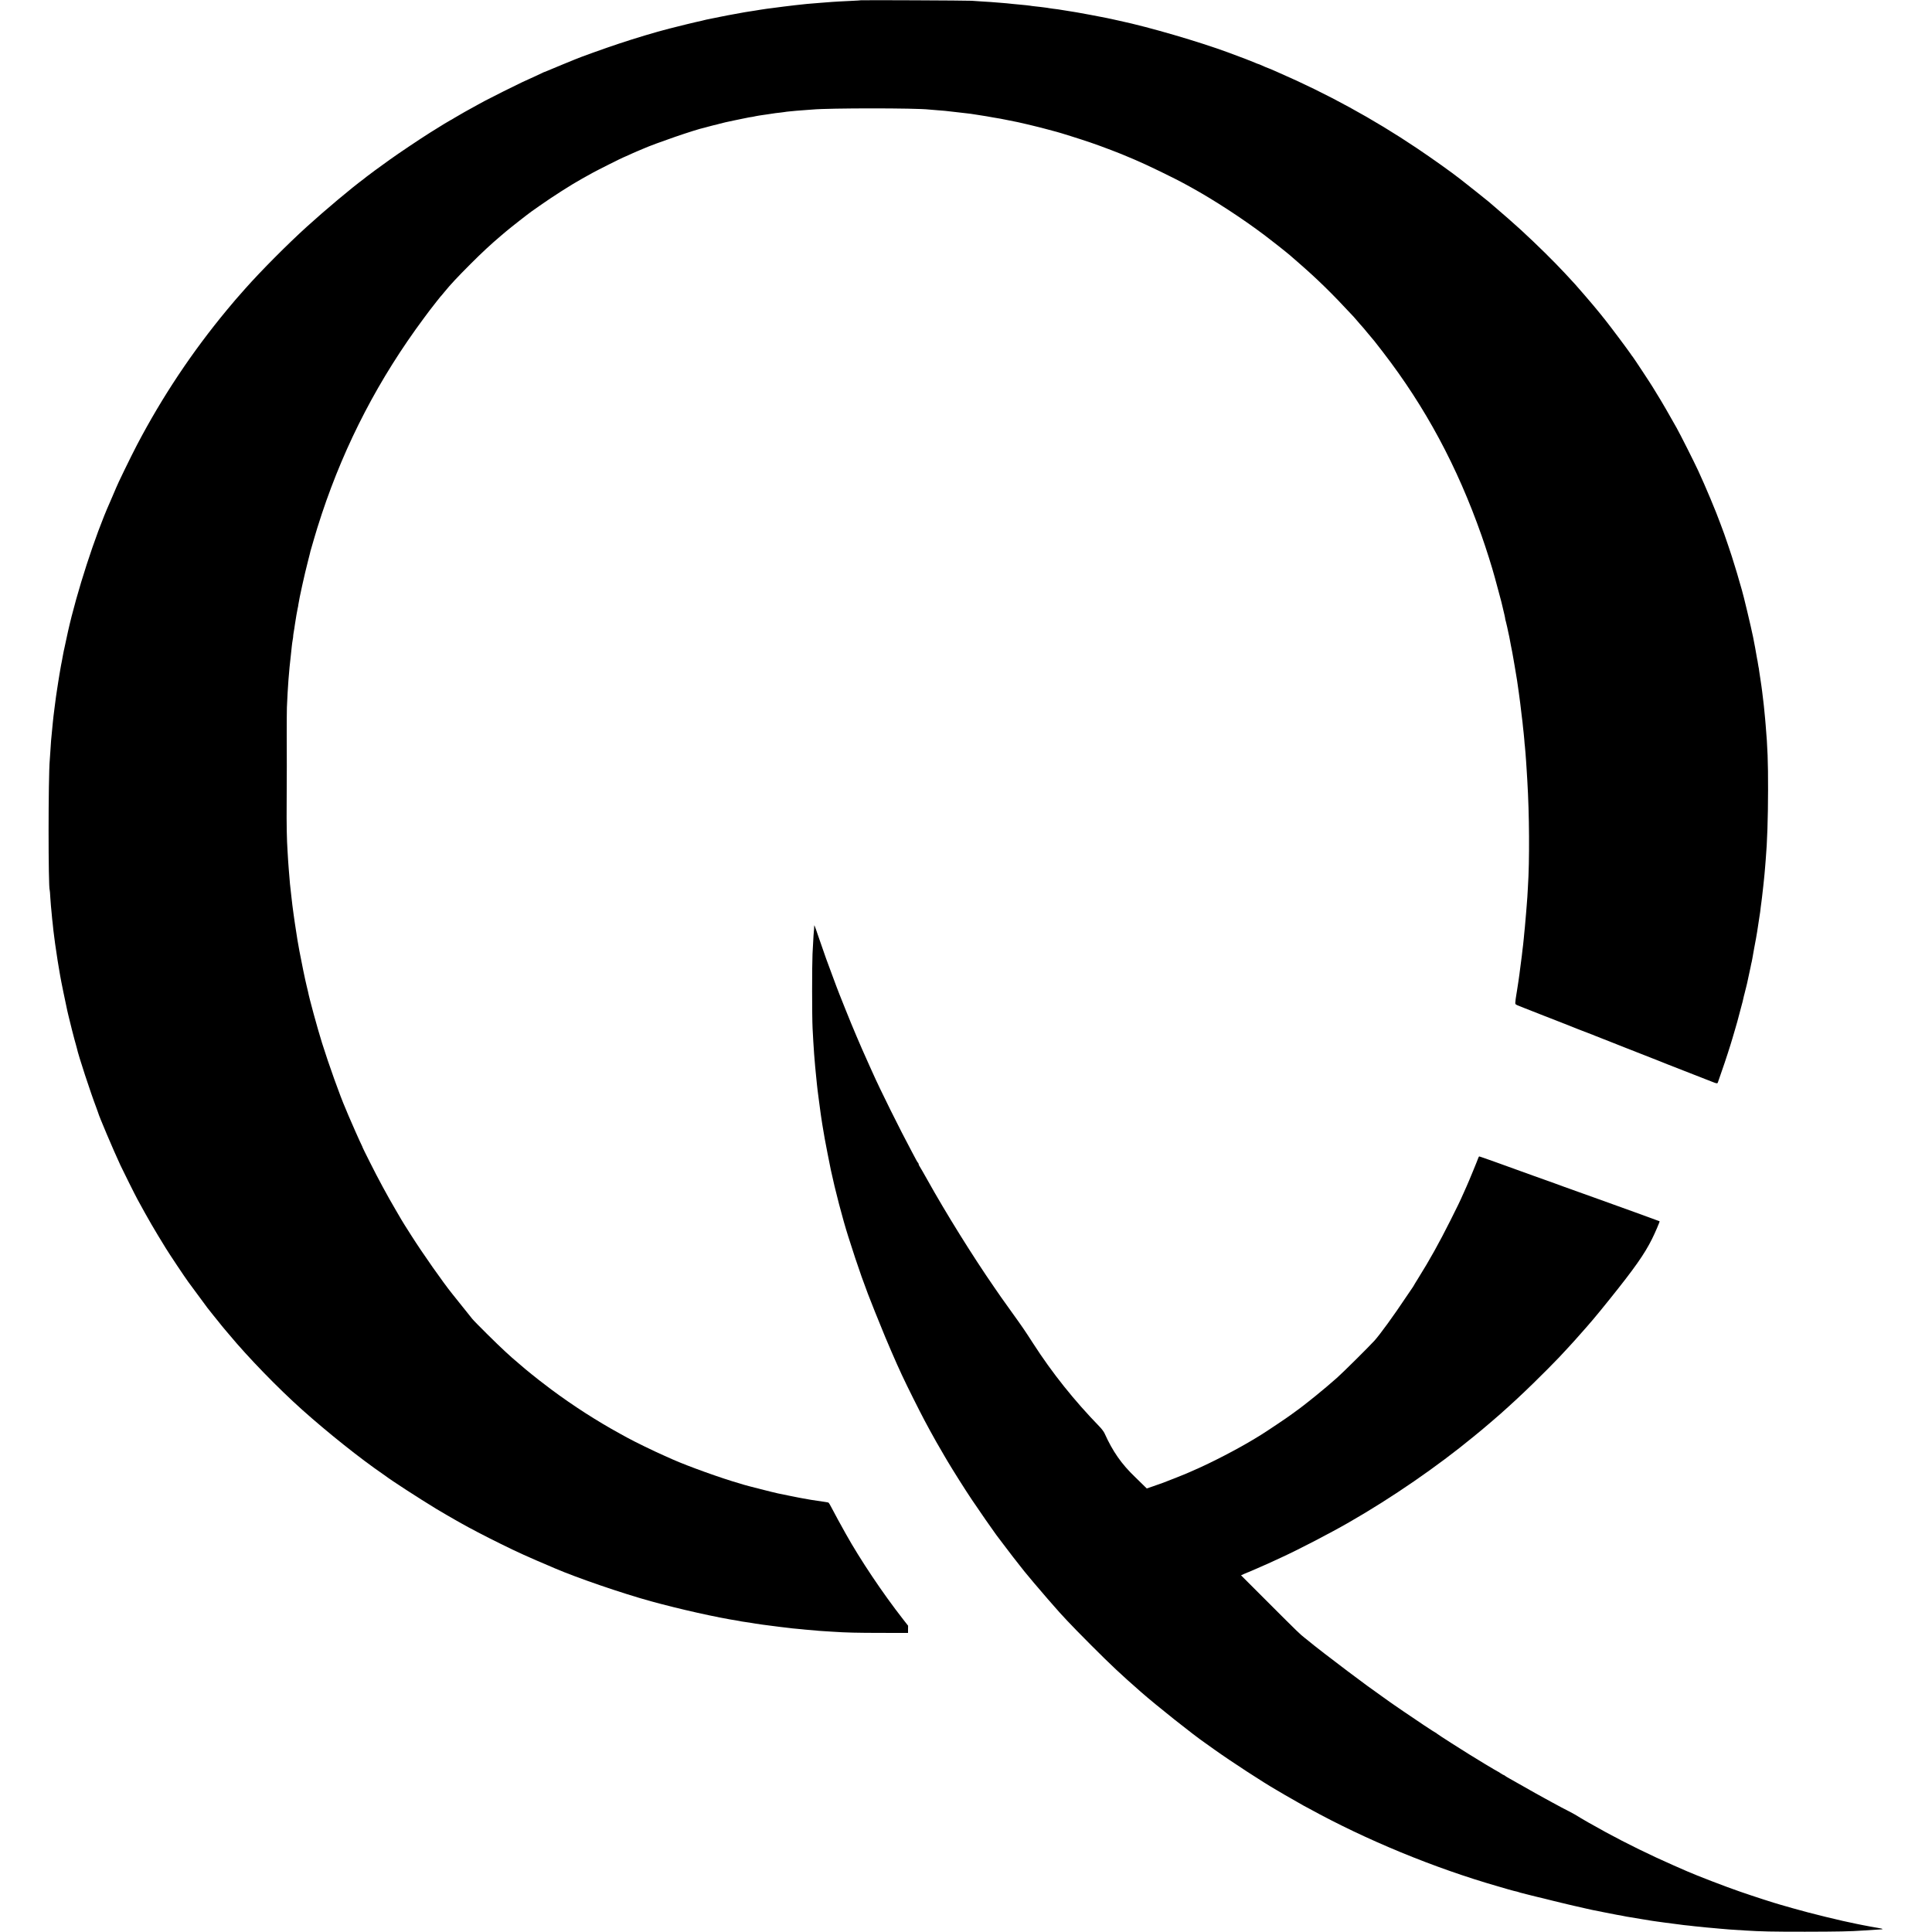
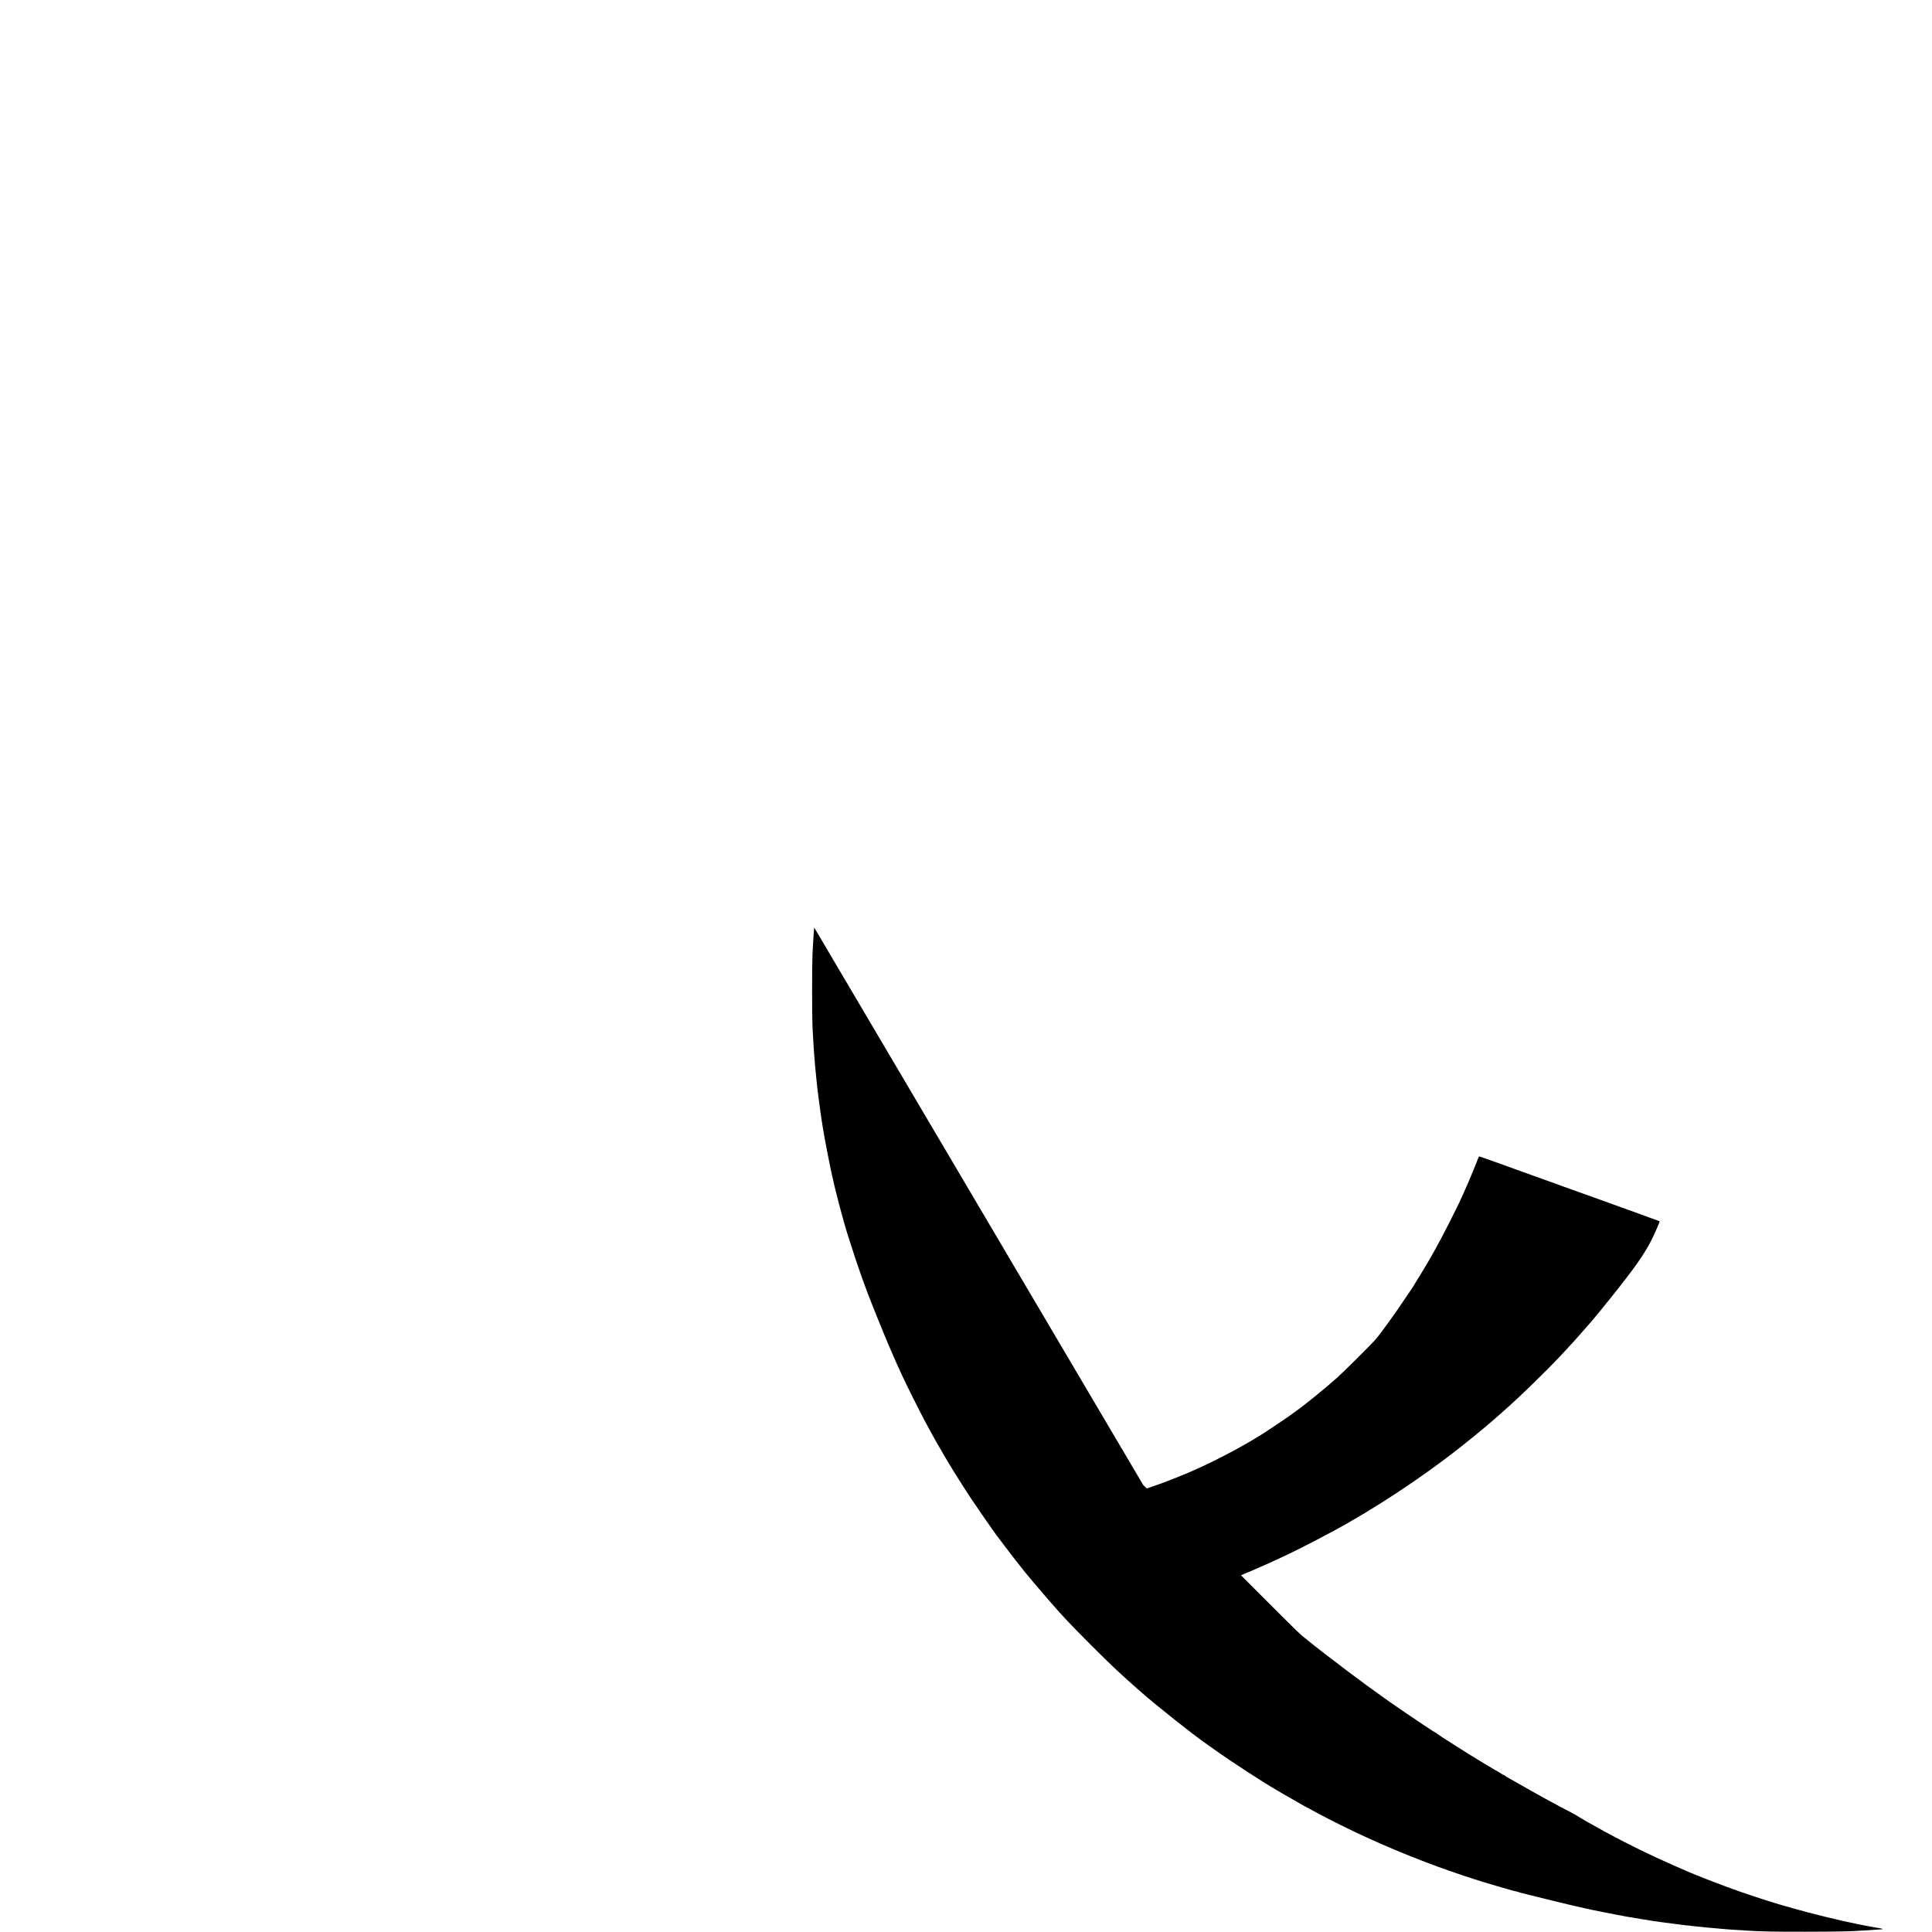
<svg xmlns="http://www.w3.org/2000/svg" version="1.0" width="3201pt" height="3201pt" viewBox="0 0 3201 3201" preserveAspectRatio="xMidYMid meet">
  <g transform="translate(0,3201) scale(0.1,-0.1)" fill="#000000" stroke="none">
-     <path d="M14258 32005 c-2 -1 -66 -6 -143 -9 -77 -4 -176 -9 -220 -11 -74 -4 -111 -7 -280 -20 -111 -8 -210 -16 -245 -20 -37 -4 -110 -12 -195 -21 -49 -5 -331 -40 -390 -49 -16 -2 -52 -7 -80 -10 -27 -3 -72 -10 -100 -15 -27 -5 -66 -11 -85 -14 -19 -3 -51 -8 -70 -11 -19 -3 -48 -7 -65 -10 -16 -2 -41 -6 -55 -9 -32 -7 -64 -12 -175 -32 -49 -8 -153 -28 -230 -44 -135 -28 -163 -34 -222 -45 -16 -3 -36 -8 -45 -11 -10 -3 -28 -7 -40 -10 -46 -8 -397 -93 -531 -128 -235 -61 -559 -158 -832 -249 -222 -73 -675 -236 -740 -266 -11 -5 -103 -43 -205 -84 -102 -42 -207 -86 -235 -98 -27 -12 -50 -21 -50 -20 0 2 -22 -8 -50 -22 -27 -14 -72 -35 -100 -47 -27 -12 -77 -34 -110 -50 -33 -15 -87 -40 -120 -55 -75 -34 -529 -261 -610 -305 -33 -18 -89 -48 -125 -68 -125 -67 -315 -175 -377 -213 -34 -22 -65 -39 -67 -39 -5 0 -151 -89 -341 -208 -168 -106 -516 -339 -665 -446 -157 -112 -383 -278 -390 -286 -3 -3 -23 -19 -45 -36 -199 -147 -636 -513 -940 -789 -319 -289 -759 -731 -1024 -1030 -173 -196 -163 -184 -297 -345 -580 -699 -1073 -1439 -1495 -2243 -97 -185 -333 -671 -344 -707 -1 -3 -8 -21 -17 -40 -9 -19 -30 -69 -47 -110 -18 -41 -36 -84 -41 -95 -244 -546 -548 -1485 -695 -2145 -21 -95 -55 -254 -59 -274 -3 -15 -7 -34 -10 -44 -3 -9 -7 -33 -10 -52 -3 -19 -8 -46 -11 -60 -3 -14 -7 -38 -10 -55 -3 -16 -8 -43 -12 -60 -3 -16 -7 -39 -9 -50 -1 -11 -9 -58 -18 -105 -8 -47 -18 -105 -21 -130 -3 -25 -12 -83 -20 -130 -14 -89 -16 -102 -40 -290 -18 -137 -22 -176 -30 -255 -3 -33 -8 -80 -10 -105 -18 -174 -21 -213 -30 -365 -4 -55 -8 -120 -10 -145 -26 -290 -26 -2117 -1 -2159 2 -3 7 -58 10 -122 4 -65 8 -125 10 -135 2 -11 7 -62 11 -114 4 -52 8 -101 10 -110 2 -13 8 -62 20 -185 2 -16 8 -66 14 -110 6 -44 13 -96 15 -115 5 -38 35 -242 41 -275 1 -11 11 -65 20 -120 9 -55 19 -113 22 -130 9 -60 96 -483 119 -584 9 -36 17 -73 19 -81 10 -50 108 -433 121 -471 8 -25 16 -55 18 -66 21 -108 228 -740 327 -998 13 -33 24 -64 25 -70 11 -50 250 -614 369 -870 46 -98 247 -501 285 -570 187 -343 270 -485 470 -810 57 -93 311 -474 369 -553 76 -105 311 -422 321 -435 6 -7 49 -61 97 -122 48 -60 89 -112 93 -115 3 -3 21 -25 40 -50 19 -25 37 -47 41 -50 3 -3 41 -48 85 -100 310 -374 811 -890 1208 -1245 427 -382 975 -818 1336 -1065 12 -8 32 -22 44 -31 103 -79 546 -366 846 -549 44 -27 301 -177 340 -198 25 -13 59 -32 75 -42 109 -63 416 -224 645 -336 282 -140 475 -227 845 -383 11 -5 36 -16 55 -24 372 -160 1119 -416 1595 -547 476 -131 1096 -270 1455 -325 19 -3 42 -8 50 -10 8 -2 35 -6 60 -9 25 -3 56 -8 70 -10 104 -19 324 -50 435 -62 28 -3 59 -7 70 -9 11 -2 49 -7 85 -10 36 -3 74 -8 85 -10 11 -2 54 -7 95 -10 41 -3 89 -8 106 -10 17 -3 71 -7 120 -11 49 -3 96 -7 106 -9 9 -2 66 -7 125 -10 59 -4 131 -8 158 -10 205 -14 409 -19 795 -19 l445 -1 0 60 1 60 -86 110 c-334 427 -707 984 -945 1410 -94 167 -184 333 -228 418 -27 55 -55 100 -61 102 -6 2 -29 7 -51 10 -207 30 -307 46 -375 60 -14 3 -41 8 -60 11 -19 3 -100 19 -180 36 -80 17 -156 32 -170 35 -40 7 -532 132 -560 142 -14 5 -52 17 -85 26 -280 79 -854 285 -1100 395 -22 10 -80 36 -130 58 -190 84 -486 228 -625 304 -30 17 -84 47 -120 66 -381 209 -769 458 -1135 730 -124 93 -311 238 -325 252 -3 3 -27 23 -55 45 -27 21 -52 42 -55 45 -3 3 -50 43 -105 90 -55 46 -105 89 -111 95 -7 5 -56 50 -110 100 -127 115 -510 495 -549 544 -47 59 -315 394 -329 411 -152 188 -498 681 -681 970 -43 69 -93 148 -111 175 -17 28 -41 66 -52 85 -11 19 -56 97 -101 173 -129 219 -288 513 -419 775 -67 133 -122 244 -122 247 0 3 -6 18 -14 34 -24 45 -181 400 -222 498 -20 48 -42 102 -49 118 -85 192 -280 736 -389 1085 -78 250 -213 745 -232 850 -3 14 -14 59 -24 100 -22 86 -89 413 -119 575 -26 141 -38 210 -66 400 -4 22 -8 51 -10 65 -4 25 -11 71 -20 140 -10 74 -15 107 -20 150 -4 43 -8 75 -19 165 -3 22 -8 67 -11 100 -3 33 -8 74 -10 90 -2 17 -7 71 -10 120 -4 50 -8 104 -10 120 -2 17 -6 77 -10 135 -4 58 -8 132 -10 165 -13 193 -18 438 -15 810 3 525 3 704 1 1130 0 187 1 387 3 445 14 336 33 593 66 870 5 47 12 111 15 142 3 32 10 81 15 108 5 28 9 54 8 58 -1 4 2 27 6 52 13 74 17 103 22 140 7 58 45 273 48 279 2 3 7 29 10 56 12 90 105 512 157 710 17 66 33 128 35 138 2 9 6 25 8 35 2 9 16 58 31 107 15 50 29 99 32 110 14 53 80 266 125 400 391 1175 949 2245 1692 3245 71 96 132 177 136 180 3 3 19 23 35 45 17 22 32 42 35 45 3 3 21 25 40 50 19 25 40 50 46 55 5 6 30 35 54 65 89 110 214 244 425 455 194 194 343 332 505 469 14 11 52 44 85 72 73 62 364 290 421 330 23 16 84 59 135 95 214 151 527 351 704 449 33 18 74 41 90 50 17 9 57 32 90 50 70 39 491 250 498 250 3 0 43 18 89 39 46 22 112 51 148 66 36 14 79 32 95 40 201 89 868 319 1019 350 10 3 42 11 70 19 28 8 62 17 76 20 14 2 59 13 100 25 41 11 86 22 100 25 14 2 77 16 140 30 63 14 131 28 150 31 19 3 42 8 50 10 8 2 30 7 48 10 17 3 47 7 65 10 17 3 39 8 47 10 8 2 33 7 55 10 23 3 50 7 60 9 11 2 43 7 70 10 58 8 109 16 147 22 15 2 51 6 80 9 29 3 60 7 68 9 8 3 49 7 90 11 41 3 89 8 105 10 17 2 75 6 130 10 55 4 116 8 135 10 275 26 1720 26 1935 0 17 -2 71 -7 120 -10 118 -8 145 -11 350 -35 44 -5 107 -12 139 -16 33 -3 67 -7 77 -9 10 -2 68 -11 129 -20 61 -9 121 -18 133 -21 12 -2 63 -11 112 -20 127 -21 122 -20 210 -38 84 -16 114 -22 155 -31 14 -3 34 -7 45 -9 73 -16 300 -69 382 -91 54 -14 105 -28 113 -30 8 -1 40 -10 71 -19 31 -9 65 -18 75 -20 36 -8 410 -125 555 -175 189 -64 529 -194 644 -246 17 -7 59 -25 95 -40 180 -75 664 -309 843 -409 26 -14 68 -38 95 -52 375 -207 840 -509 1217 -793 102 -76 366 -285 420 -332 16 -14 73 -63 125 -109 329 -286 560 -511 930 -910 8 -9 37 -43 65 -75 27 -33 55 -64 61 -70 6 -5 56 -64 110 -130 54 -66 101 -122 105 -125 3 -3 66 -84 140 -180 707 -917 1233 -1896 1637 -3045 76 -215 174 -526 218 -690 2 -5 26 -95 54 -200 29 -104 53 -197 55 -205 2 -8 13 -55 25 -105 12 -49 24 -99 26 -110 2 -11 6 -32 10 -47 3 -15 5 -30 5 -33 0 -2 5 -19 10 -37 8 -28 30 -127 45 -201 2 -10 5 -26 8 -35 3 -9 7 -33 10 -52 3 -19 12 -68 20 -107 9 -40 18 -87 21 -105 3 -18 12 -69 20 -113 8 -44 17 -93 19 -110 3 -16 12 -73 21 -125 21 -124 22 -131 35 -225 6 -44 12 -91 15 -105 7 -42 37 -281 50 -400 4 -30 8 -66 10 -80 2 -14 7 -58 10 -98 4 -41 8 -81 10 -90 1 -9 6 -57 10 -105 3 -49 8 -98 10 -110 2 -12 6 -63 10 -113 3 -50 7 -111 10 -135 2 -24 6 -87 9 -139 4 -52 9 -133 11 -180 34 -553 39 -1330 10 -1770 -2 -30 -6 -101 -9 -158 -4 -57 -8 -122 -11 -145 -2 -23 -7 -80 -10 -125 -3 -46 -8 -98 -10 -115 -2 -18 -7 -70 -10 -116 -4 -47 -8 -92 -10 -100 -1 -9 -6 -52 -9 -96 -4 -44 -9 -91 -11 -105 -3 -14 -7 -50 -10 -80 -3 -30 -7 -71 -10 -90 -19 -136 -24 -175 -31 -238 -3 -29 -7 -61 -9 -71 -2 -10 -6 -42 -10 -71 -4 -29 -8 -60 -10 -69 -3 -18 -14 -90 -21 -136 -2 -16 -6 -41 -9 -55 -9 -51 -18 -116 -19 -143 -1 -26 4 -31 64 -54 36 -14 79 -31 95 -38 17 -7 154 -61 305 -120 151 -58 284 -110 295 -115 35 -16 506 -200 511 -200 3 0 24 -8 47 -19 23 -10 143 -57 267 -105 124 -48 234 -92 245 -97 11 -5 130 -52 265 -104 135 -52 254 -99 265 -104 11 -5 83 -34 160 -64 263 -102 640 -250 724 -283 100 -40 108 -41 116 -11 4 12 33 97 65 188 53 149 141 421 175 539 8 25 27 92 44 150 17 58 33 114 36 125 2 11 22 87 45 170 37 134 54 202 65 258 2 10 7 27 10 37 3 10 7 27 9 37 2 10 9 38 16 63 7 25 14 56 17 70 2 14 15 75 29 135 13 61 27 121 29 135 9 45 14 71 19 88 3 9 7 33 10 52 3 19 17 96 30 170 14 74 27 146 30 160 16 93 26 150 30 183 11 71 17 112 27 177 12 72 14 90 23 171 4 31 8 65 10 75 2 11 7 46 10 79 8 70 15 135 21 185 2 19 7 62 10 95 3 33 8 78 10 100 2 22 7 74 10 115 3 41 8 98 10 125 25 284 38 686 39 1155 1 471 -8 709 -40 1080 -3 36 -7 83 -9 105 -7 81 -17 181 -20 205 -2 14 -7 57 -11 95 -4 39 -8 72 -9 75 -1 3 -5 37 -9 75 -5 39 -10 79 -12 89 -2 11 -8 54 -14 95 -6 42 -13 90 -16 106 -3 17 -7 44 -9 60 -1 17 -5 41 -9 55 -3 14 -8 43 -11 65 -3 22 -7 47 -10 55 -2 8 -6 31 -9 50 -12 74 -36 205 -60 325 -35 172 -162 704 -186 780 -6 17 -26 86 -45 155 -19 69 -47 163 -62 210 -15 47 -27 87 -28 90 -6 33 -173 528 -195 575 -5 11 -17 45 -28 75 -65 182 -247 617 -367 875 -65 140 -290 588 -356 706 -95 172 -270 474 -328 564 -28 44 -58 94 -67 110 -18 33 -324 497 -333 505 -4 3 -20 25 -36 50 -50 73 -322 437 -412 550 -46 58 -89 112 -96 120 -30 39 -171 206 -257 305 -143 166 -165 190 -319 355 -194 208 -464 474 -731 720 -113 104 -291 260 -530 464 -34 28 -367 295 -409 326 -18 14 -50 39 -70 55 -122 97 -467 343 -716 510 -718 482 -1492 905 -2285 1250 -47 20 -104 45 -127 56 -24 10 -45 19 -48 19 -3 0 -27 10 -53 21 -92 41 -110 49 -116 49 -3 0 -25 8 -49 19 -64 28 -210 84 -446 171 -478 177 -1312 421 -1796 524 -44 10 -107 23 -140 31 -33 8 -73 16 -90 19 -16 3 -75 14 -130 25 -55 11 -111 22 -125 24 -34 7 -138 25 -175 32 -16 2 -41 7 -55 10 -14 3 -38 7 -55 9 -16 2 -61 9 -100 16 -38 6 -83 13 -100 16 -16 2 -41 6 -55 9 -14 2 -50 7 -80 10 -30 3 -62 8 -70 10 -8 2 -37 7 -65 10 -27 3 -63 7 -80 10 -16 2 -57 7 -90 10 -33 3 -67 8 -75 10 -14 3 -99 12 -200 21 -25 2 -63 6 -85 8 -22 3 -69 8 -105 11 -36 3 -90 7 -121 10 -117 10 -178 14 -284 20 -60 4 -139 9 -175 12 -72 5 -1836 13 -1842 8z" />
-     <path d="M13489 16644 c0 -21 -2 -46 -4 -55 -3 -16 -7 -82 -23 -384 -9 -186 -9 -1041 1 -1230 5 -82 10 -181 12 -220 6 -112 21 -316 30 -405 3 -25 7 -72 10 -105 3 -33 7 -78 10 -100 2 -22 7 -67 10 -100 4 -33 8 -73 10 -90 3 -16 12 -86 20 -155 20 -152 24 -186 30 -225 3 -16 7 -48 10 -70 3 -22 8 -51 10 -65 3 -14 7 -43 10 -65 3 -22 8 -51 11 -65 5 -27 5 -27 29 -170 13 -73 77 -402 100 -511 71 -335 196 -814 290 -1109 163 -515 278 -840 440 -1240 168 -415 194 -479 273 -660 136 -314 207 -466 364 -780 151 -302 225 -442 378 -715 16 -29 114 -198 135 -233 6 -9 30 -51 54 -92 85 -143 289 -468 402 -636 97 -146 371 -540 405 -584 7 -8 63 -82 125 -165 62 -82 131 -173 153 -201 23 -29 70 -89 106 -135 36 -46 74 -95 86 -109 12 -14 81 -97 154 -185 112 -134 377 -439 430 -496 8 -8 64 -69 125 -135 60 -65 238 -247 395 -404 333 -333 477 -469 826 -775 252 -221 867 -710 1061 -843 10 -7 79 -56 153 -109 279 -199 810 -545 1032 -672 18 -10 79 -46 136 -80 57 -33 105 -61 107 -61 2 0 49 -27 105 -60 56 -33 103 -60 105 -60 1 0 38 -20 81 -43 944 -520 2078 -988 3134 -1291 69 -20 148 -43 175 -51 56 -16 125 -34 140 -36 6 -1 20 -5 33 -10 12 -5 33 -11 45 -13 12 -3 49 -12 82 -21 33 -8 68 -17 79 -20 10 -2 56 -14 101 -25 45 -11 91 -22 101 -24 11 -2 48 -12 84 -21 36 -9 72 -18 80 -20 8 -2 64 -15 124 -30 59 -15 116 -28 125 -30 9 -2 48 -11 86 -20 39 -9 88 -20 110 -25 22 -5 69 -16 105 -24 36 -8 76 -17 90 -20 14 -2 104 -20 200 -40 96 -19 191 -38 210 -41 19 -3 46 -8 60 -10 14 -3 36 -7 50 -10 14 -3 36 -7 50 -10 14 -2 39 -7 55 -9 17 -3 98 -16 180 -30 185 -31 222 -36 260 -41 17 -2 82 -11 145 -20 109 -15 146 -20 233 -30 20 -3 54 -7 75 -10 20 -2 64 -7 97 -10 33 -4 71 -8 85 -10 14 -2 60 -7 103 -10 43 -4 86 -8 95 -10 10 -1 55 -6 102 -9 47 -4 101 -8 120 -11 51 -6 228 -19 400 -29 296 -18 449 -21 1005 -21 546 1 759 5 965 20 107 8 275 18 298 19 41 0 22 13 -30 20 -29 4 -98 16 -153 27 -55 11 -109 22 -120 23 -11 2 -33 6 -50 10 -16 3 -39 8 -50 10 -239 46 -791 181 -1055 258 -96 27 -191 55 -210 60 -104 29 -419 130 -670 217 -223 76 -724 269 -875 336 -16 7 -118 52 -226 99 -360 157 -793 369 -1129 553 -237 130 -362 201 -512 293 -18 11 -60 33 -93 50 -61 30 -183 95 -290 154 -33 18 -85 47 -115 63 -125 68 -183 101 -350 196 -96 55 -200 113 -230 130 -30 16 -62 36 -71 43 -8 8 -19 14 -23 14 -5 0 -28 14 -53 30 -24 17 -46 30 -49 30 -6 0 -389 230 -474 285 -19 13 -147 94 -285 180 -137 87 -251 162 -253 166 -2 5 -8 9 -12 9 -9 0 -345 223 -530 351 -41 28 -109 74 -150 103 -41 28 -79 55 -85 59 -5 4 -64 46 -130 93 -192 136 -261 186 -570 418 -224 168 -572 436 -640 495 -17 14 -48 40 -70 56 -73 56 -118 100 -585 567 l-468 468 55 25 c31 14 57 25 60 25 2 0 23 8 46 19 23 10 92 40 152 66 107 46 151 66 360 163 291 134 813 405 1120 582 711 408 1456 921 2060 1418 50 40 110 90 134 110 54 44 250 213 306 262 234 209 345 313 544 506 172 168 328 325 430 432 78 83 240 258 262 284 11 13 32 37 47 53 228 256 285 323 536 635 404 503 572 741 696 990 51 101 132 291 127 296 -2 3 -759 276 -1102 399 -522 186 -522 187 -625 225 -47 17 -92 33 -100 36 -8 2 -132 46 -275 98 -450 164 -876 316 -885 316 -5 0 -12 -10 -16 -22 -10 -32 -166 -412 -197 -478 -14 -30 -36 -80 -49 -110 -65 -147 -93 -204 -219 -455 -184 -366 -341 -649 -525 -943 -46 -74 -84 -136 -84 -139 0 -2 -5 -9 -10 -16 -6 -7 -58 -84 -117 -172 -191 -288 -428 -615 -521 -718 -93 -102 -509 -515 -617 -612 -210 -187 -538 -453 -690 -560 -31 -22 -69 -50 -84 -61 -27 -23 -438 -298 -482 -323 -13 -8 -63 -39 -111 -68 -281 -171 -719 -398 -1009 -523 -41 -17 -93 -40 -116 -51 -39 -17 -251 -102 -388 -154 -33 -12 -108 -39 -167 -59 l-108 -37 -59 58 c-32 32 -92 90 -132 129 -228 218 -372 425 -508 726 -11 26 -49 76 -83 111 -423 436 -785 889 -1101 1380 -141 219 -181 277 -348 509 -80 112 -166 232 -191 268 -25 36 -73 106 -107 155 -353 510 -803 1233 -1110 1785 -57 102 -112 197 -122 212 -11 15 -19 34 -19 42 0 8 -4 17 -9 20 -5 3 -21 29 -36 58 -15 29 -46 87 -68 128 -195 363 -530 1038 -650 1310 -8 19 -32 71 -52 115 -45 96 -215 485 -215 490 0 3 -12 30 -26 62 -33 71 -291 713 -309 768 -8 22 -37 101 -65 175 -67 176 -136 367 -222 620 -38 113 -71 207 -74 209 -2 2 -4 -13 -5 -35z" />
+     <path d="M13489 16644 c0 -21 -2 -46 -4 -55 -3 -16 -7 -82 -23 -384 -9 -186 -9 -1041 1 -1230 5 -82 10 -181 12 -220 6 -112 21 -316 30 -405 3 -25 7 -72 10 -105 3 -33 7 -78 10 -100 2 -22 7 -67 10 -100 4 -33 8 -73 10 -90 3 -16 12 -86 20 -155 20 -152 24 -186 30 -225 3 -16 7 -48 10 -70 3 -22 8 -51 10 -65 3 -14 7 -43 10 -65 3 -22 8 -51 11 -65 5 -27 5 -27 29 -170 13 -73 77 -402 100 -511 71 -335 196 -814 290 -1109 163 -515 278 -840 440 -1240 168 -415 194 -479 273 -660 136 -314 207 -466 364 -780 151 -302 225 -442 378 -715 16 -29 114 -198 135 -233 6 -9 30 -51 54 -92 85 -143 289 -468 402 -636 97 -146 371 -540 405 -584 7 -8 63 -82 125 -165 62 -82 131 -173 153 -201 23 -29 70 -89 106 -135 36 -46 74 -95 86 -109 12 -14 81 -97 154 -185 112 -134 377 -439 430 -496 8 -8 64 -69 125 -135 60 -65 238 -247 395 -404 333 -333 477 -469 826 -775 252 -221 867 -710 1061 -843 10 -7 79 -56 153 -109 279 -199 810 -545 1032 -672 18 -10 79 -46 136 -80 57 -33 105 -61 107 -61 2 0 49 -27 105 -60 56 -33 103 -60 105 -60 1 0 38 -20 81 -43 944 -520 2078 -988 3134 -1291 69 -20 148 -43 175 -51 56 -16 125 -34 140 -36 6 -1 20 -5 33 -10 12 -5 33 -11 45 -13 12 -3 49 -12 82 -21 33 -8 68 -17 79 -20 10 -2 56 -14 101 -25 45 -11 91 -22 101 -24 11 -2 48 -12 84 -21 36 -9 72 -18 80 -20 8 -2 64 -15 124 -30 59 -15 116 -28 125 -30 9 -2 48 -11 86 -20 39 -9 88 -20 110 -25 22 -5 69 -16 105 -24 36 -8 76 -17 90 -20 14 -2 104 -20 200 -40 96 -19 191 -38 210 -41 19 -3 46 -8 60 -10 14 -3 36 -7 50 -10 14 -3 36 -7 50 -10 14 -2 39 -7 55 -9 17 -3 98 -16 180 -30 185 -31 222 -36 260 -41 17 -2 82 -11 145 -20 109 -15 146 -20 233 -30 20 -3 54 -7 75 -10 20 -2 64 -7 97 -10 33 -4 71 -8 85 -10 14 -2 60 -7 103 -10 43 -4 86 -8 95 -10 10 -1 55 -6 102 -9 47 -4 101 -8 120 -11 51 -6 228 -19 400 -29 296 -18 449 -21 1005 -21 546 1 759 5 965 20 107 8 275 18 298 19 41 0 22 13 -30 20 -29 4 -98 16 -153 27 -55 11 -109 22 -120 23 -11 2 -33 6 -50 10 -16 3 -39 8 -50 10 -239 46 -791 181 -1055 258 -96 27 -191 55 -210 60 -104 29 -419 130 -670 217 -223 76 -724 269 -875 336 -16 7 -118 52 -226 99 -360 157 -793 369 -1129 553 -237 130 -362 201 -512 293 -18 11 -60 33 -93 50 -61 30 -183 95 -290 154 -33 18 -85 47 -115 63 -125 68 -183 101 -350 196 -96 55 -200 113 -230 130 -30 16 -62 36 -71 43 -8 8 -19 14 -23 14 -5 0 -28 14 -53 30 -24 17 -46 30 -49 30 -6 0 -389 230 -474 285 -19 13 -147 94 -285 180 -137 87 -251 162 -253 166 -2 5 -8 9 -12 9 -9 0 -345 223 -530 351 -41 28 -109 74 -150 103 -41 28 -79 55 -85 59 -5 4 -64 46 -130 93 -192 136 -261 186 -570 418 -224 168 -572 436 -640 495 -17 14 -48 40 -70 56 -73 56 -118 100 -585 567 l-468 468 55 25 c31 14 57 25 60 25 2 0 23 8 46 19 23 10 92 40 152 66 107 46 151 66 360 163 291 134 813 405 1120 582 711 408 1456 921 2060 1418 50 40 110 90 134 110 54 44 250 213 306 262 234 209 345 313 544 506 172 168 328 325 430 432 78 83 240 258 262 284 11 13 32 37 47 53 228 256 285 323 536 635 404 503 572 741 696 990 51 101 132 291 127 296 -2 3 -759 276 -1102 399 -522 186 -522 187 -625 225 -47 17 -92 33 -100 36 -8 2 -132 46 -275 98 -450 164 -876 316 -885 316 -5 0 -12 -10 -16 -22 -10 -32 -166 -412 -197 -478 -14 -30 -36 -80 -49 -110 -65 -147 -93 -204 -219 -455 -184 -366 -341 -649 -525 -943 -46 -74 -84 -136 -84 -139 0 -2 -5 -9 -10 -16 -6 -7 -58 -84 -117 -172 -191 -288 -428 -615 -521 -718 -93 -102 -509 -515 -617 -612 -210 -187 -538 -453 -690 -560 -31 -22 -69 -50 -84 -61 -27 -23 -438 -298 -482 -323 -13 -8 -63 -39 -111 -68 -281 -171 -719 -398 -1009 -523 -41 -17 -93 -40 -116 -51 -39 -17 -251 -102 -388 -154 -33 -12 -108 -39 -167 -59 l-108 -37 -59 58 z" />
  </g>
</svg>